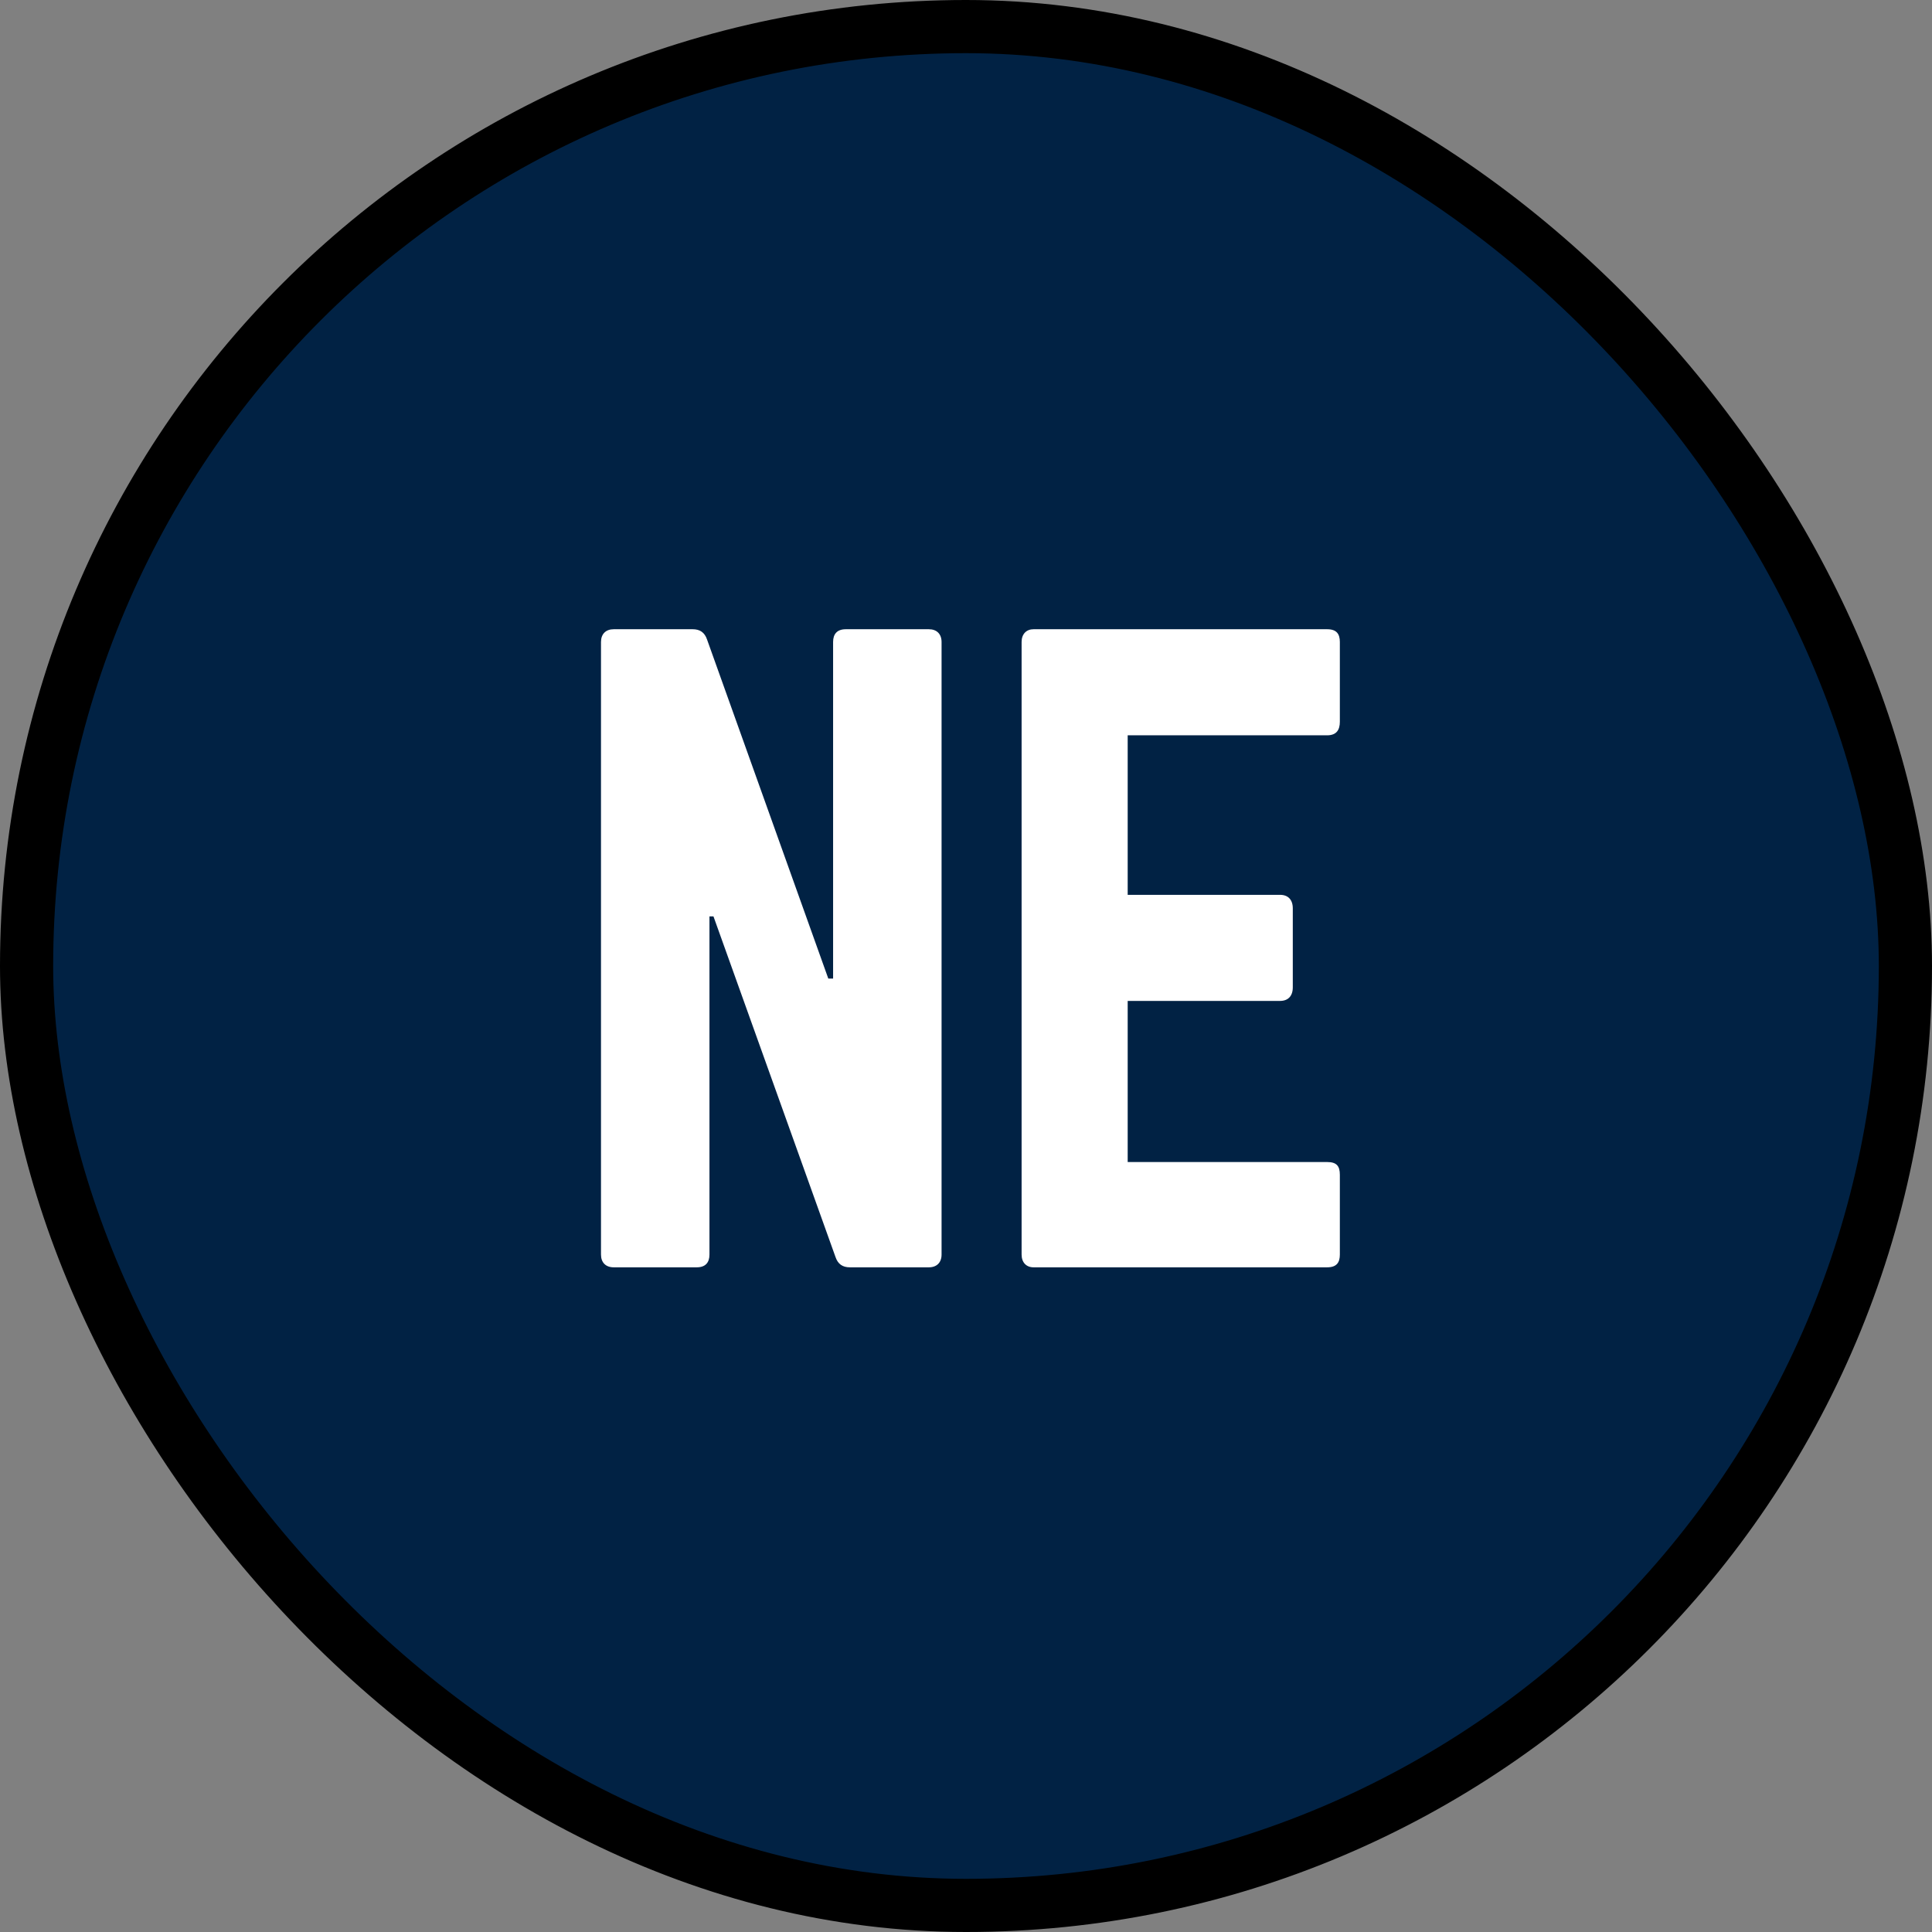
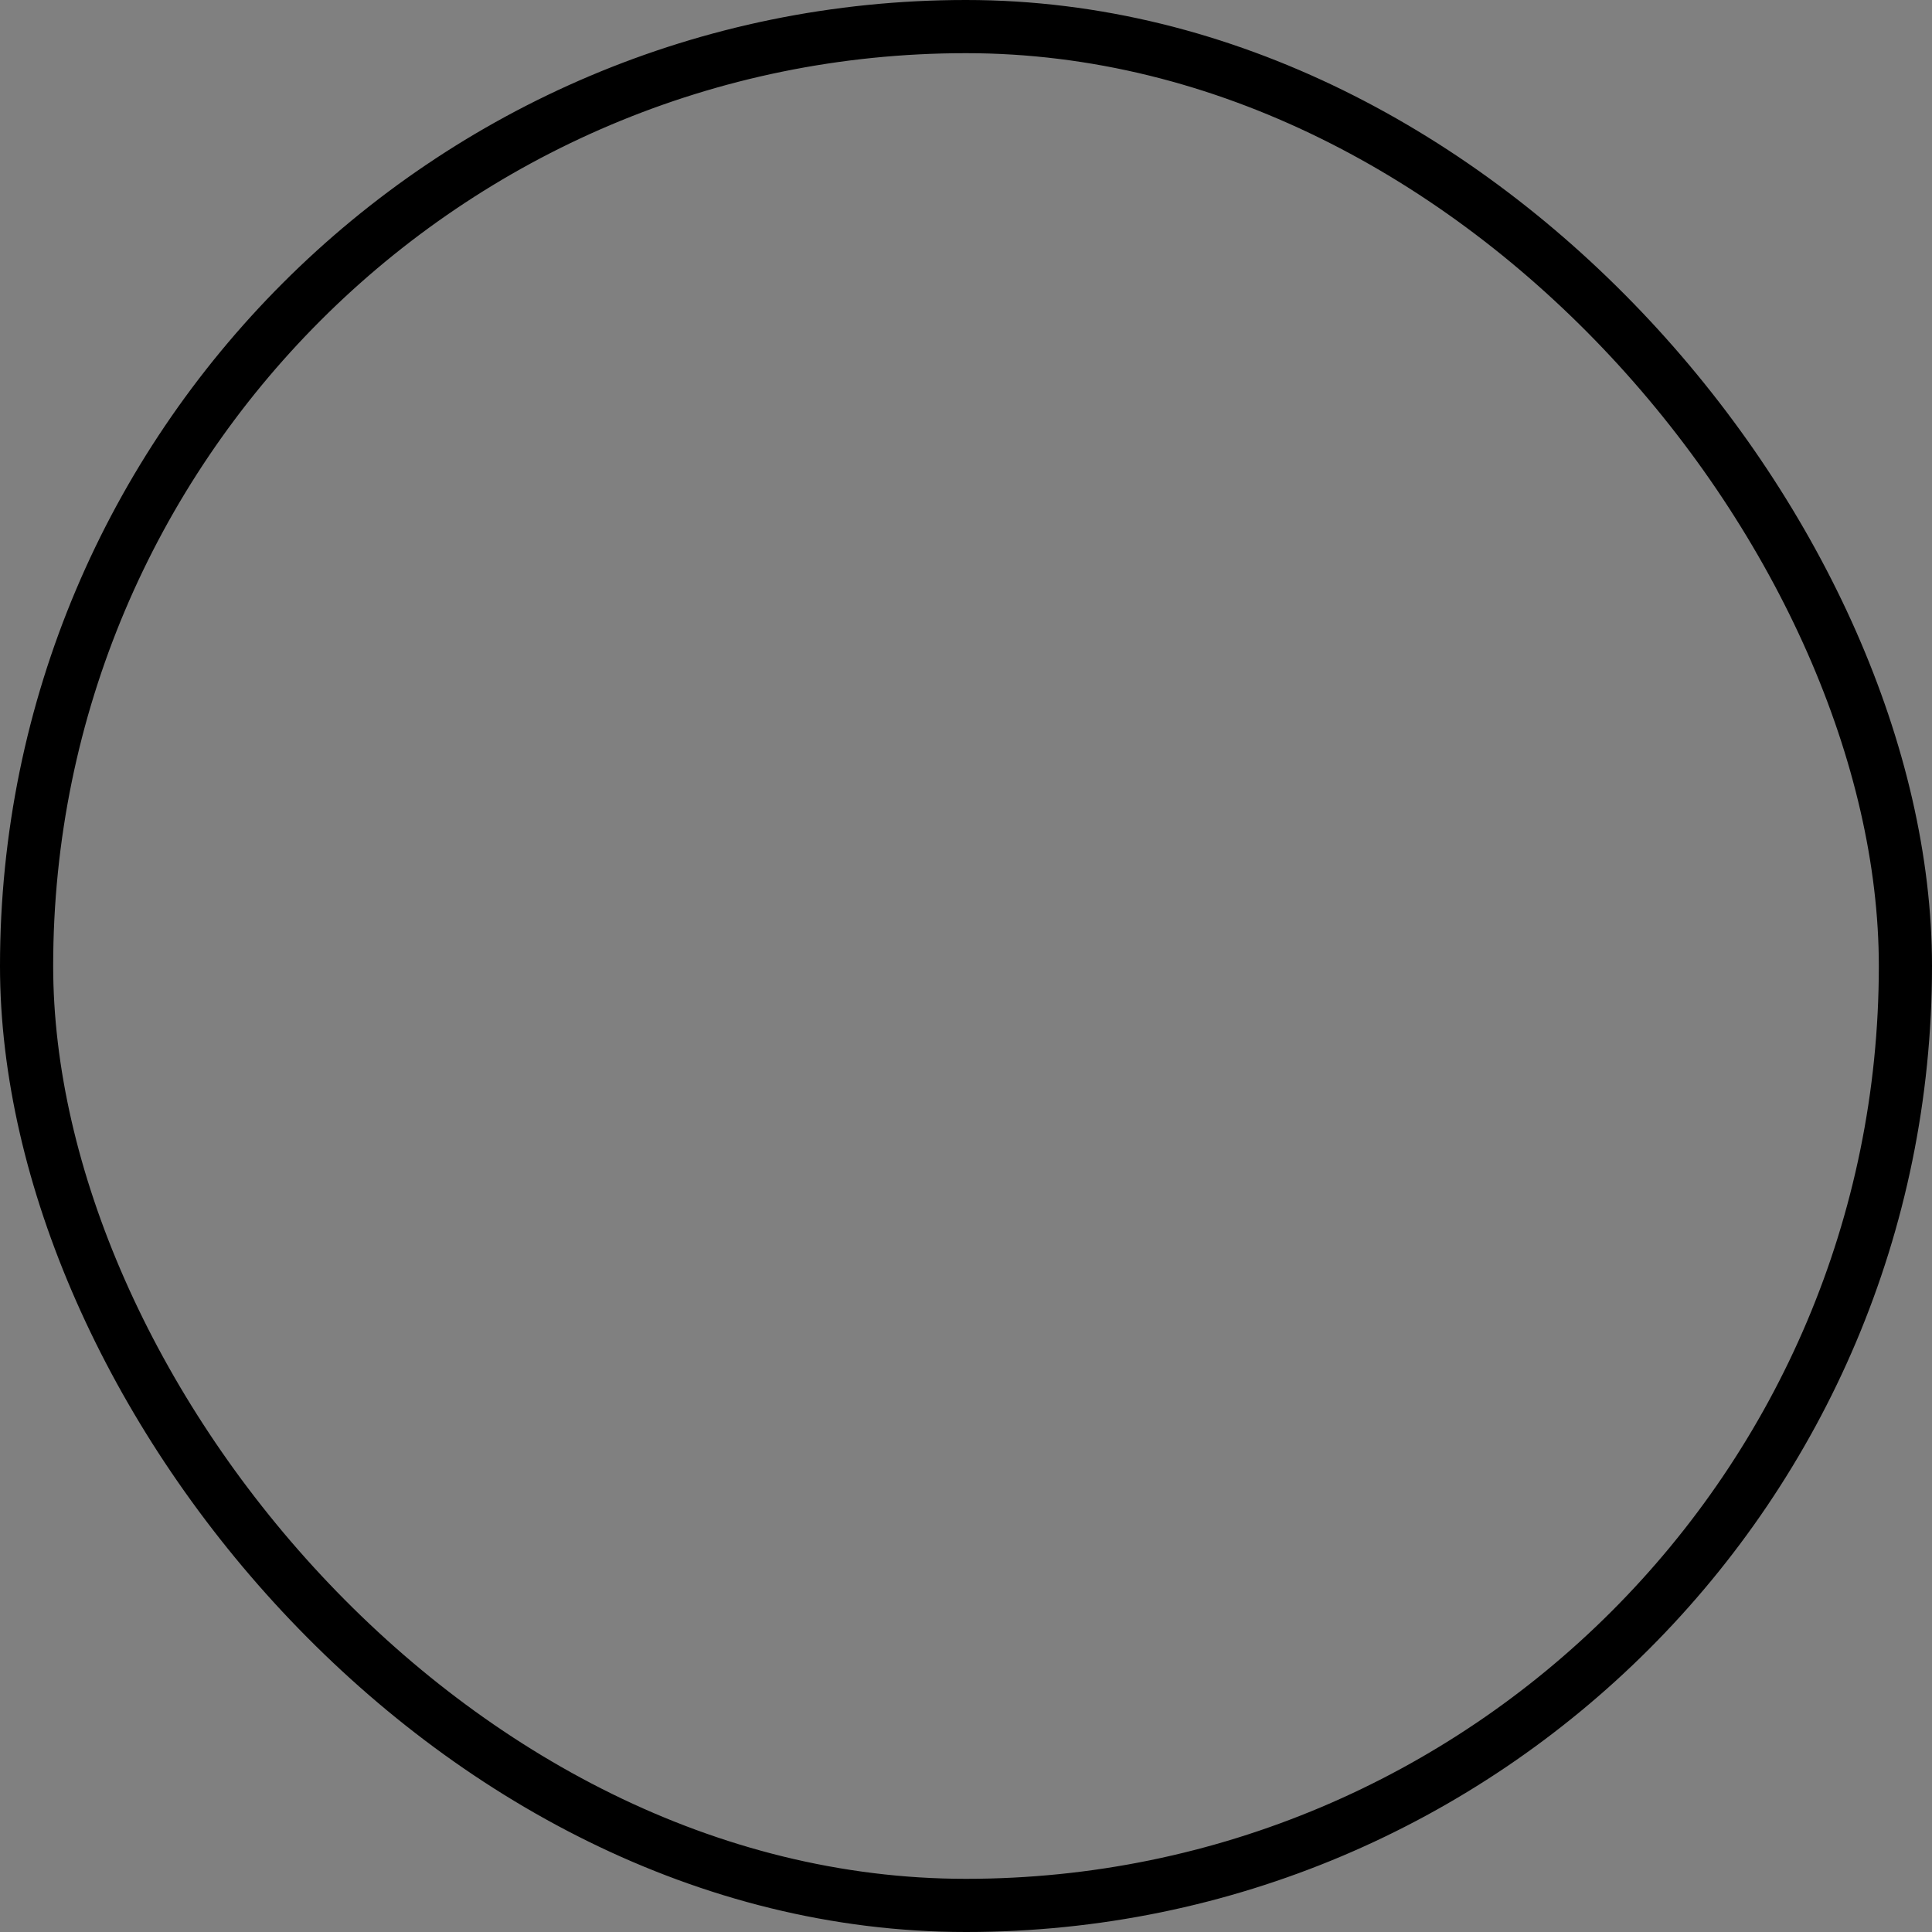
<svg xmlns="http://www.w3.org/2000/svg" width="218" height="218" fill="none" viewBox="0 0 218 218">
  <rect x="0" y="0" width="218" height="218" fill="#808080" stroke="none" />
-   <rect width="212" height="212" x="3" y="3" fill="#012244" rx="106" />
  <rect width="212" height="212" x="3" y="3" stroke="#000" stroke-width="6" rx="106" />
-   <path fill="#fff" d="M95.444 71H104.803C105.703 71 106.243 71.54 106.243 72.44V141.56C106.243 142.46 105.703 143 104.803 143H95.894C95.084 143 94.543 142.64 94.273 141.83L80.504 103.4H80.053V141.56C80.053 142.46 79.603 143 78.614 143H69.254C68.353 143 67.814 142.46 67.814 141.56V72.44C67.814 71.54 68.353 71 69.254 71H78.163C78.974 71 79.513 71.36 79.784 72.17L93.463 110.42H94.004V72.44C94.004 71.54 94.454 71 95.444 71ZM151.184 72.44V81.44C151.184 82.34 150.824 82.97 149.744 82.97H127.244V100.97H144.434C145.334 100.97 145.874 101.51 145.874 102.5V111.41C145.874 112.4 145.334 112.94 144.434 112.94H127.244V131.12H149.744C150.824 131.12 151.184 131.57 151.184 132.56V141.56C151.184 142.46 150.824 143 149.744 143H116.624C115.814 143 115.274 142.46 115.274 141.56V72.44C115.274 71.54 115.814 71 116.624 71H149.744C150.824 71 151.184 71.54 151.184 72.44Z" />
</svg>